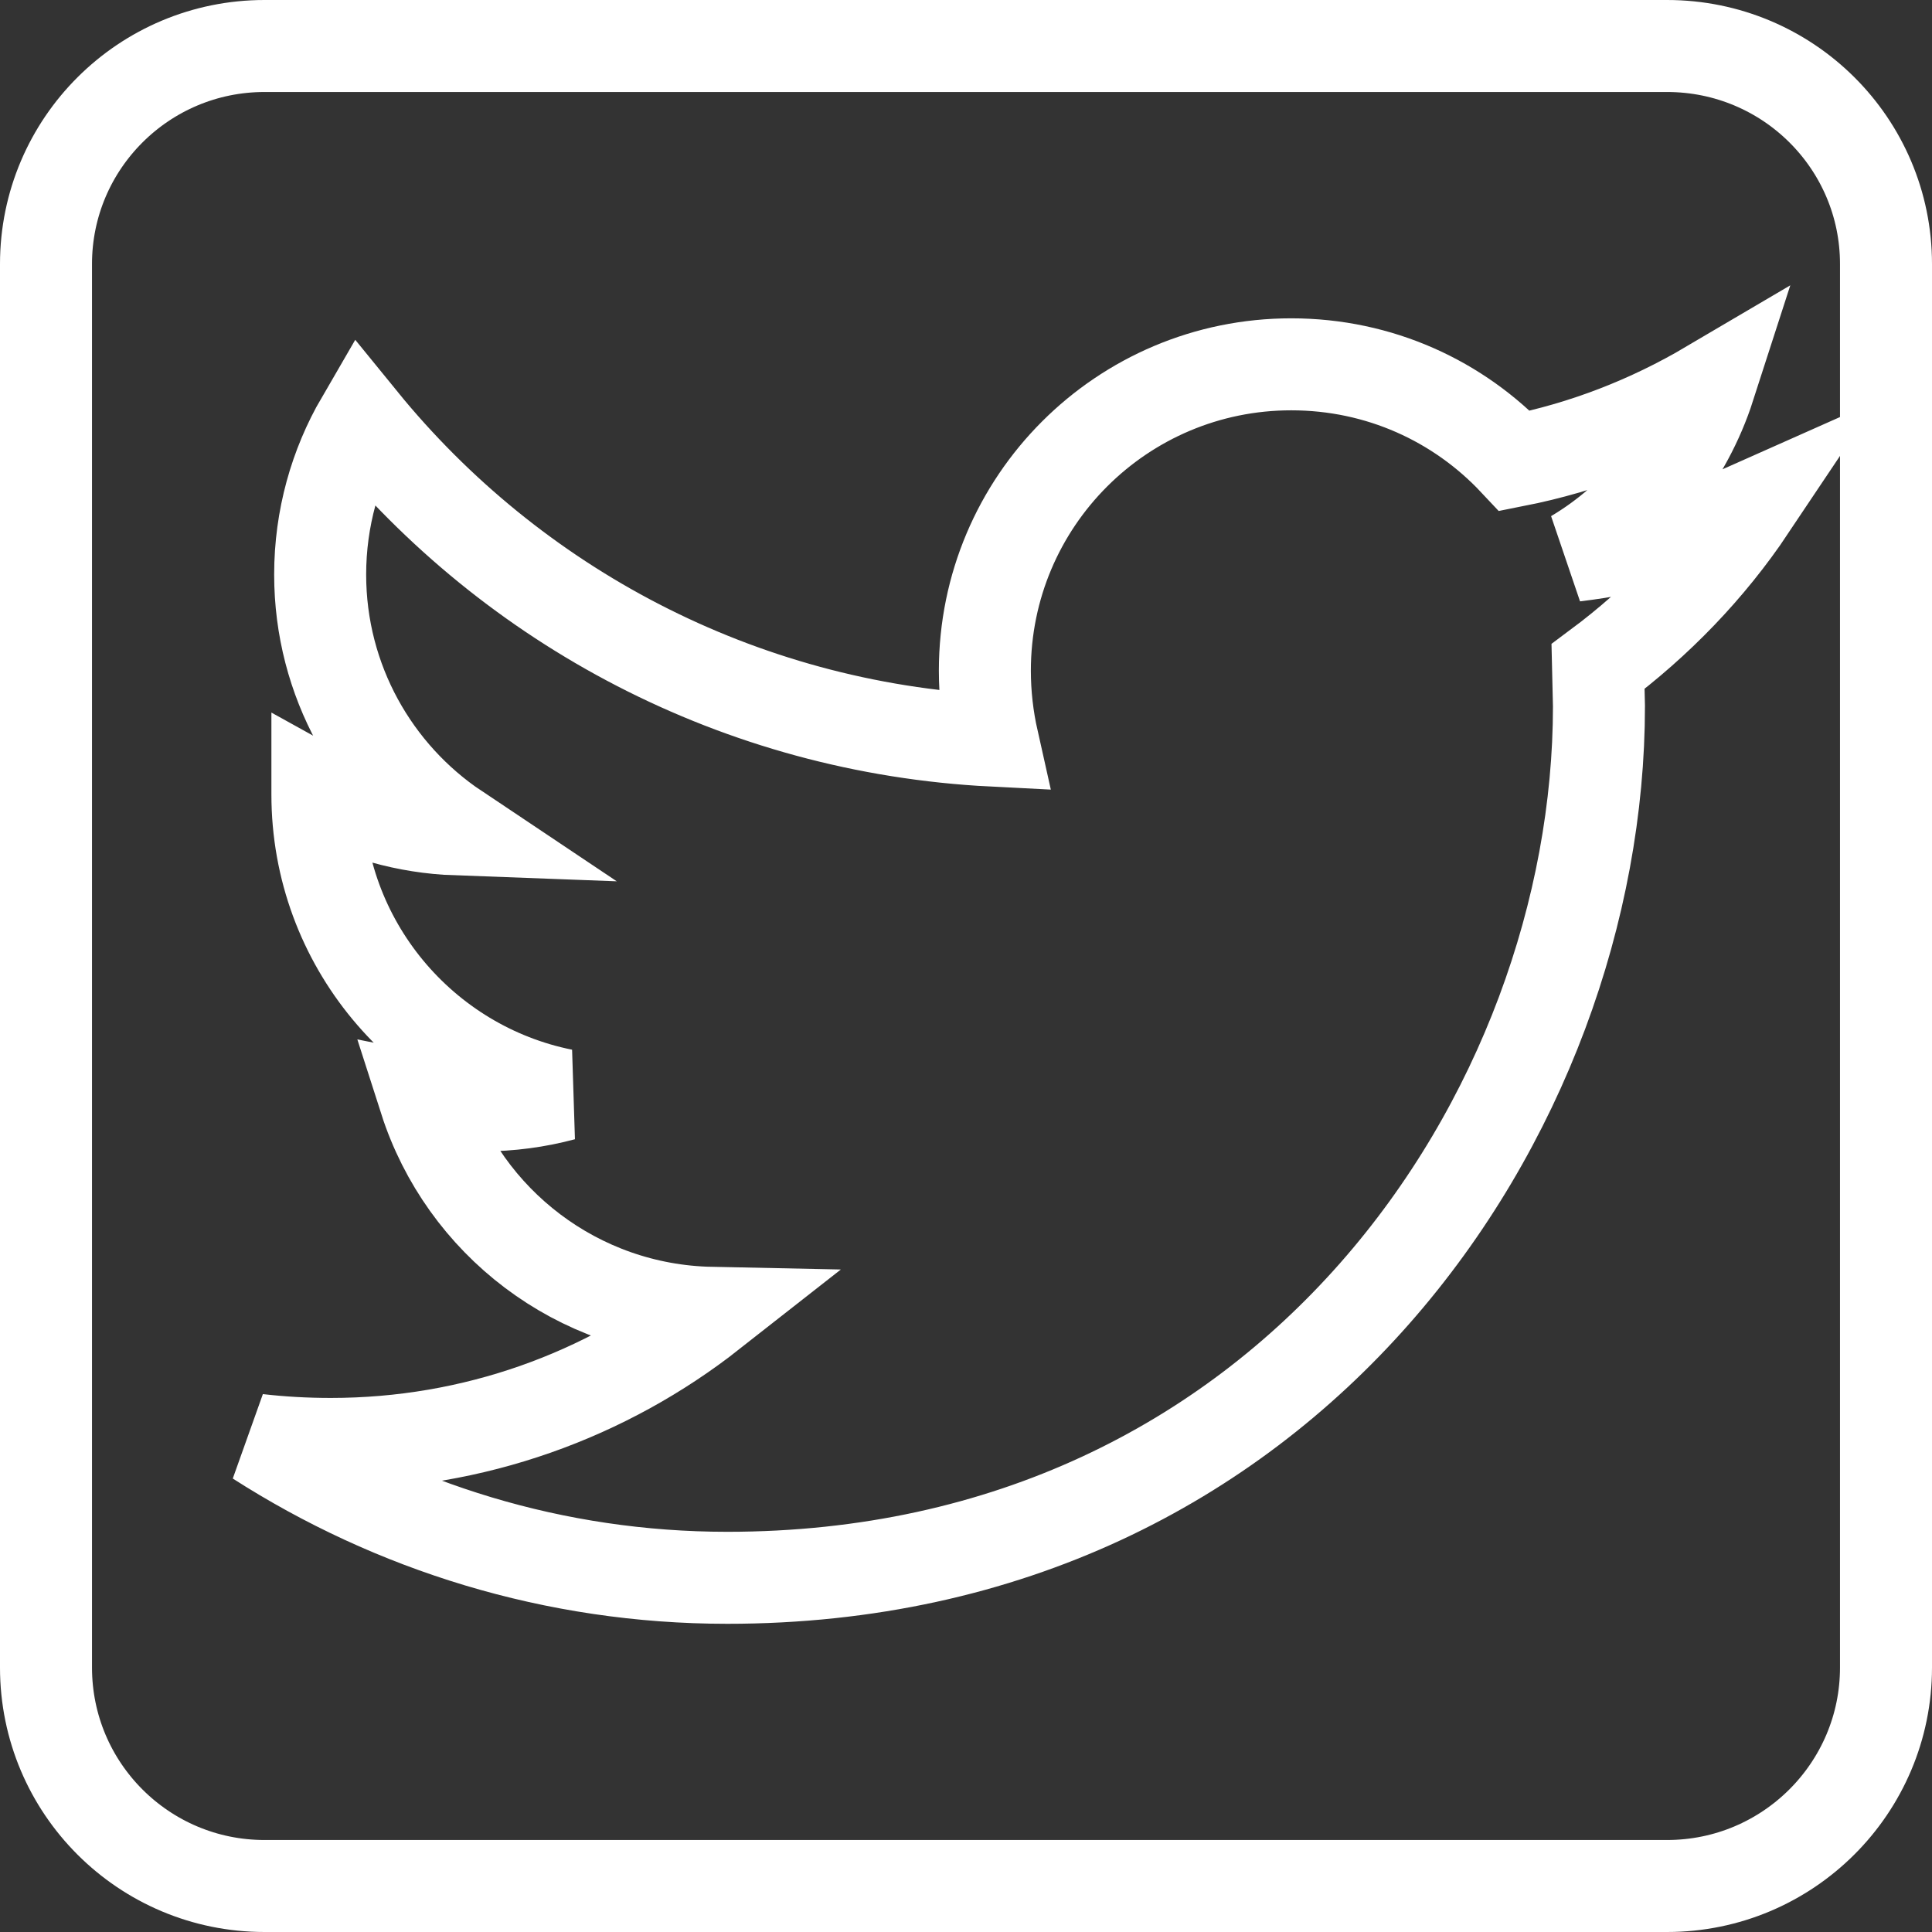
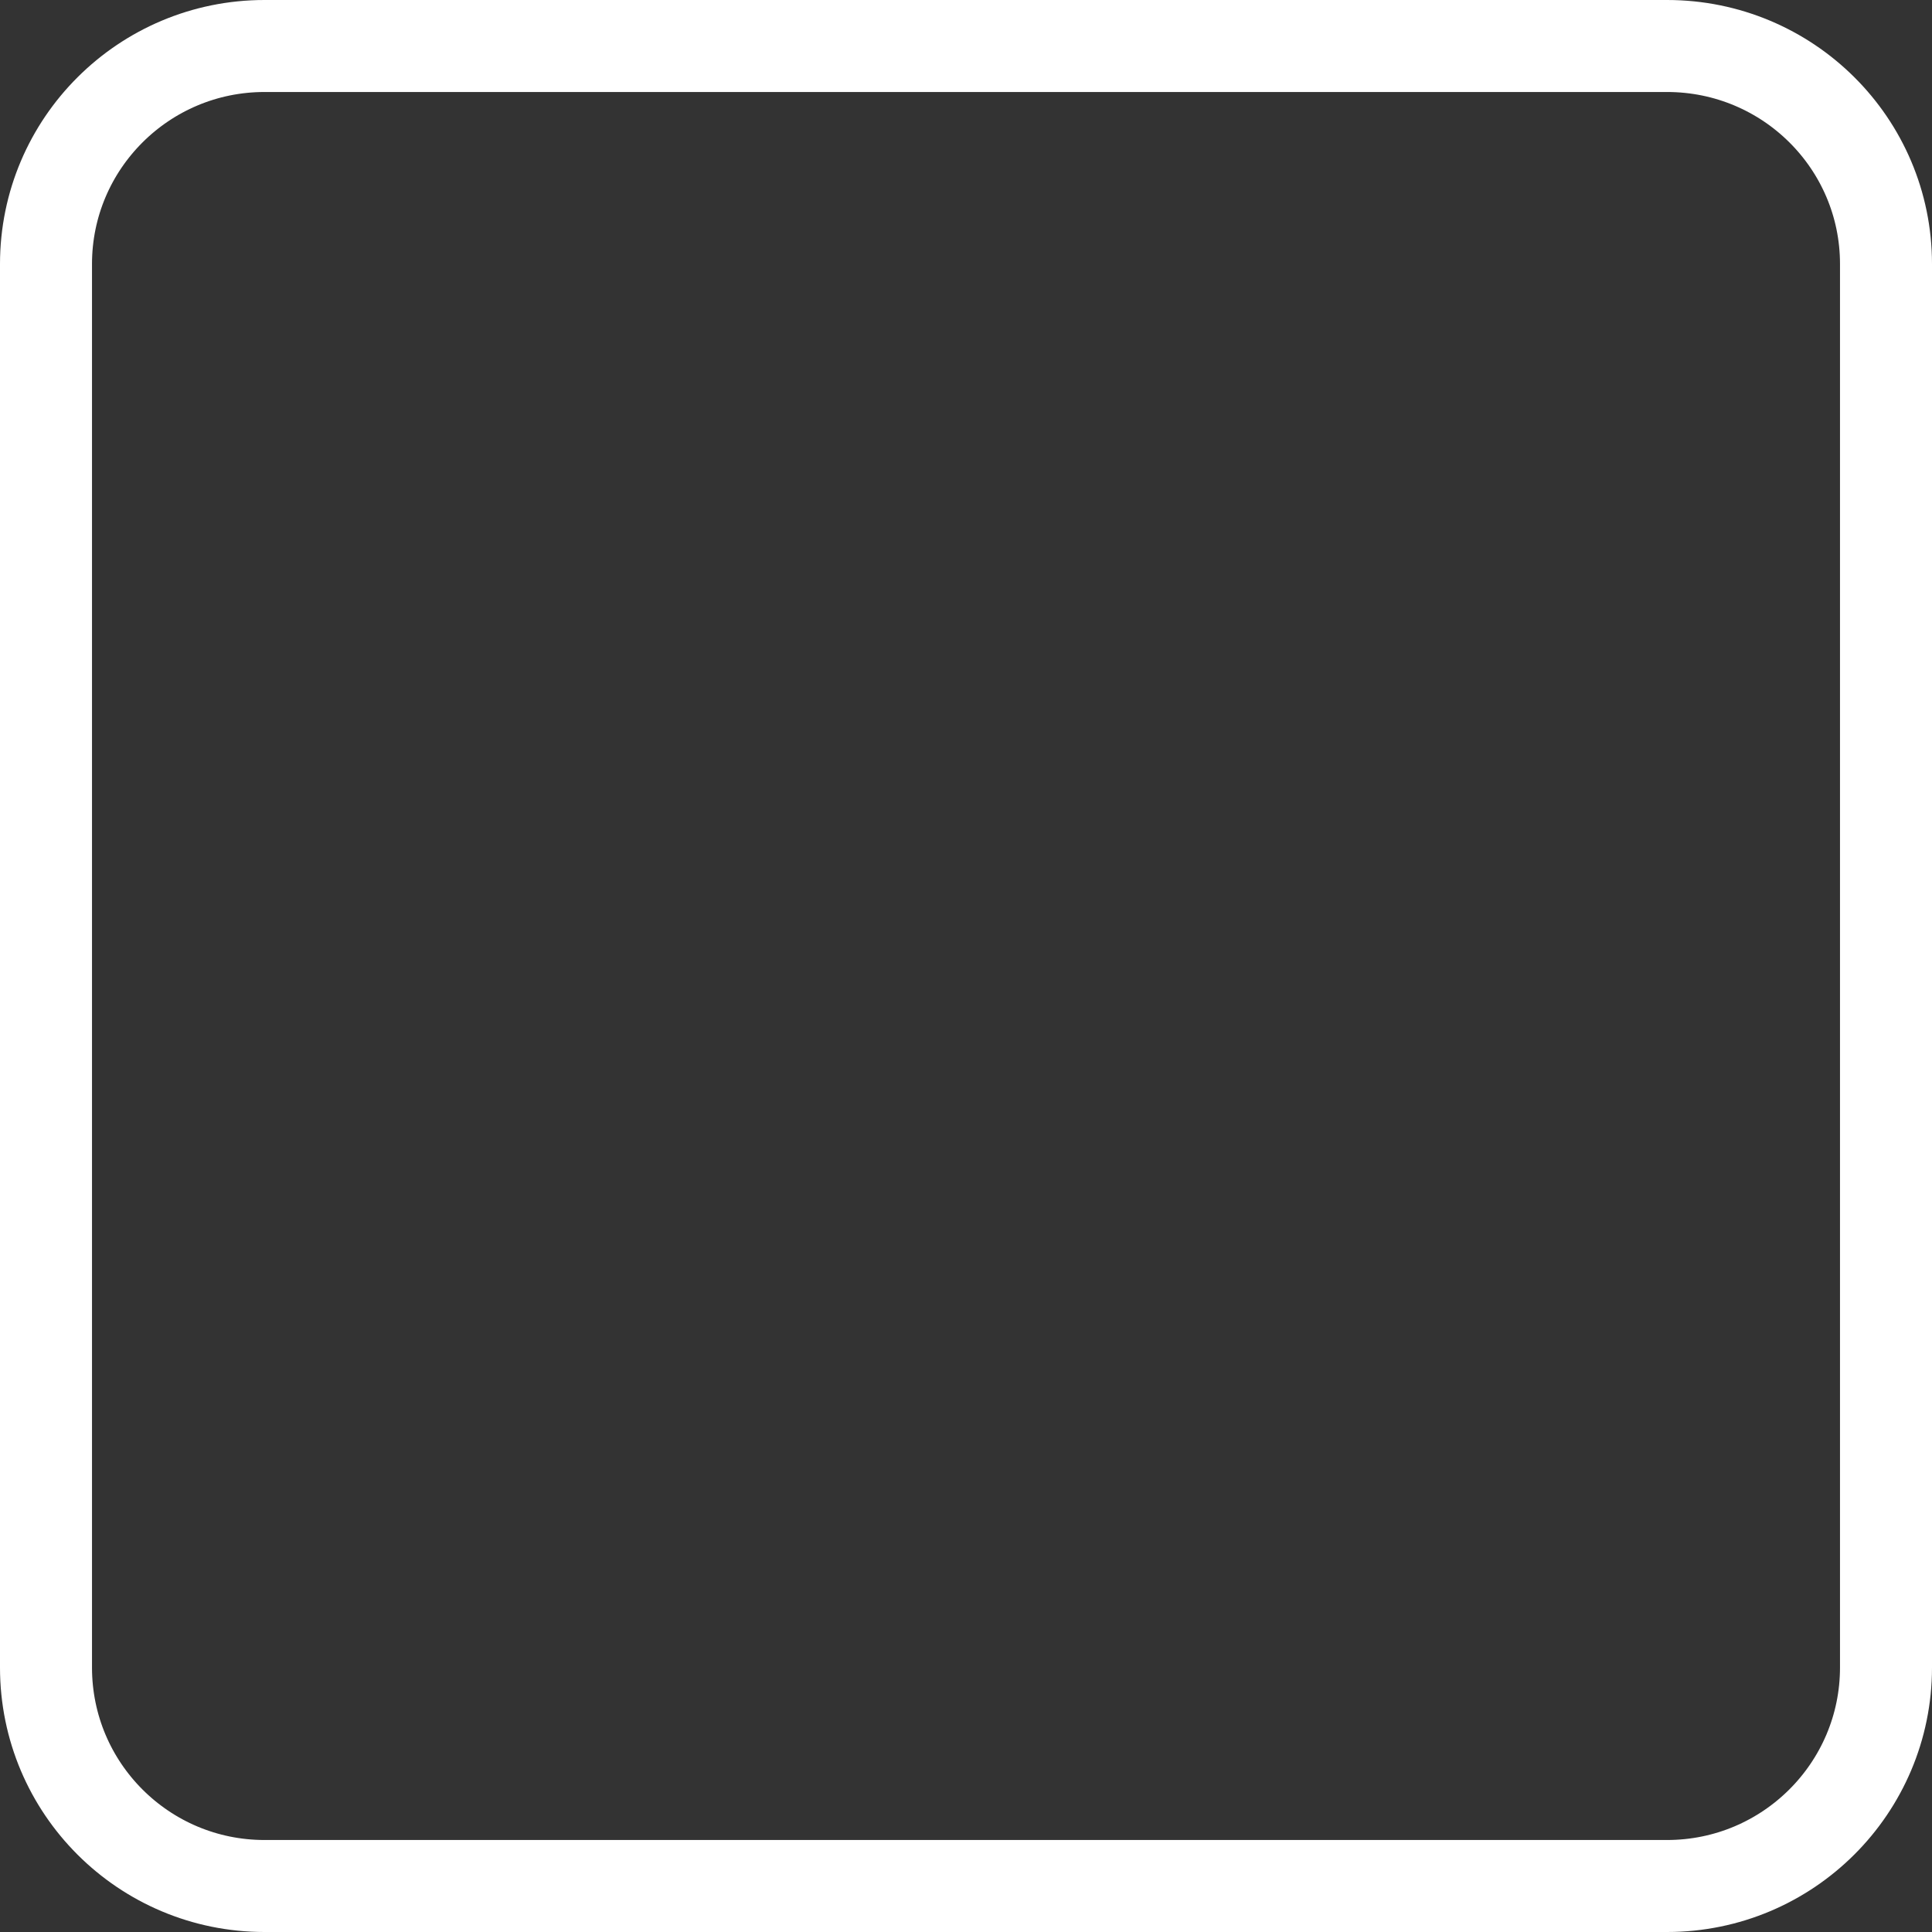
<svg xmlns="http://www.w3.org/2000/svg" version="1.1" x="0px" y="0px" viewBox="0 0 42 42" style="enable-background:new 0 0 42 42;" xml:space="preserve">
  <rect x="0" y="0" width="42" height="42" fill="#333333" stroke="none" />
  <style type="text/css">
	.st2{fill:none;stroke:#FFFFFF;stroke-width:2;}
</style>
  <g id="twitter">
    <g>
      <path class="st2" d="M41,5.74v30.51c0,2.62-2.13,4.75-4.76,4.75H5.75C3.13,41,1,38.88,1,36.25V5.74C1,3.12,3.13,1,5.75,1h30.49    C38.87,1,41,3.12,41,5.74L41,5.74z" />
-       <path class="st2" d="M38.05,11.03c-1.19,0.53-2.48,0.89-3.82,1.05c1.38-0.82,2.43-2.13,2.93-3.68c-1.29,0.76-2.71,1.32-4.23,1.62    c-1.22-1.3-2.94-2.1-4.86-2.1c-3.68,0-6.66,2.98-6.66,6.66c0,0.52,0.06,1.03,0.17,1.52c-5.53-0.28-10.44-2.93-13.72-6.96    c-0.57,0.98-0.9,2.13-0.9,3.35c0,2.31,1.18,4.35,2.96,5.54c-1.09-0.04-2.12-0.34-3.02-0.84v0.08c0,3.23,2.3,5.92,5.34,6.53    c-0.56,0.15-1.15,0.23-1.75,0.23c-0.43,0-0.85-0.04-1.25-0.12c0.85,2.65,3.31,4.57,6.22,4.63c-2.28,1.79-5.15,2.85-8.27,2.85    c-0.54,0-1.07-0.03-1.59-0.09c2.95,1.89,6.45,3,10.21,3c12.25,0,18.95-10.15,18.95-18.95l-0.02-0.86    C36.03,13.53,37.16,12.36,38.05,11.03z" />
    </g>
  </g>
</svg>